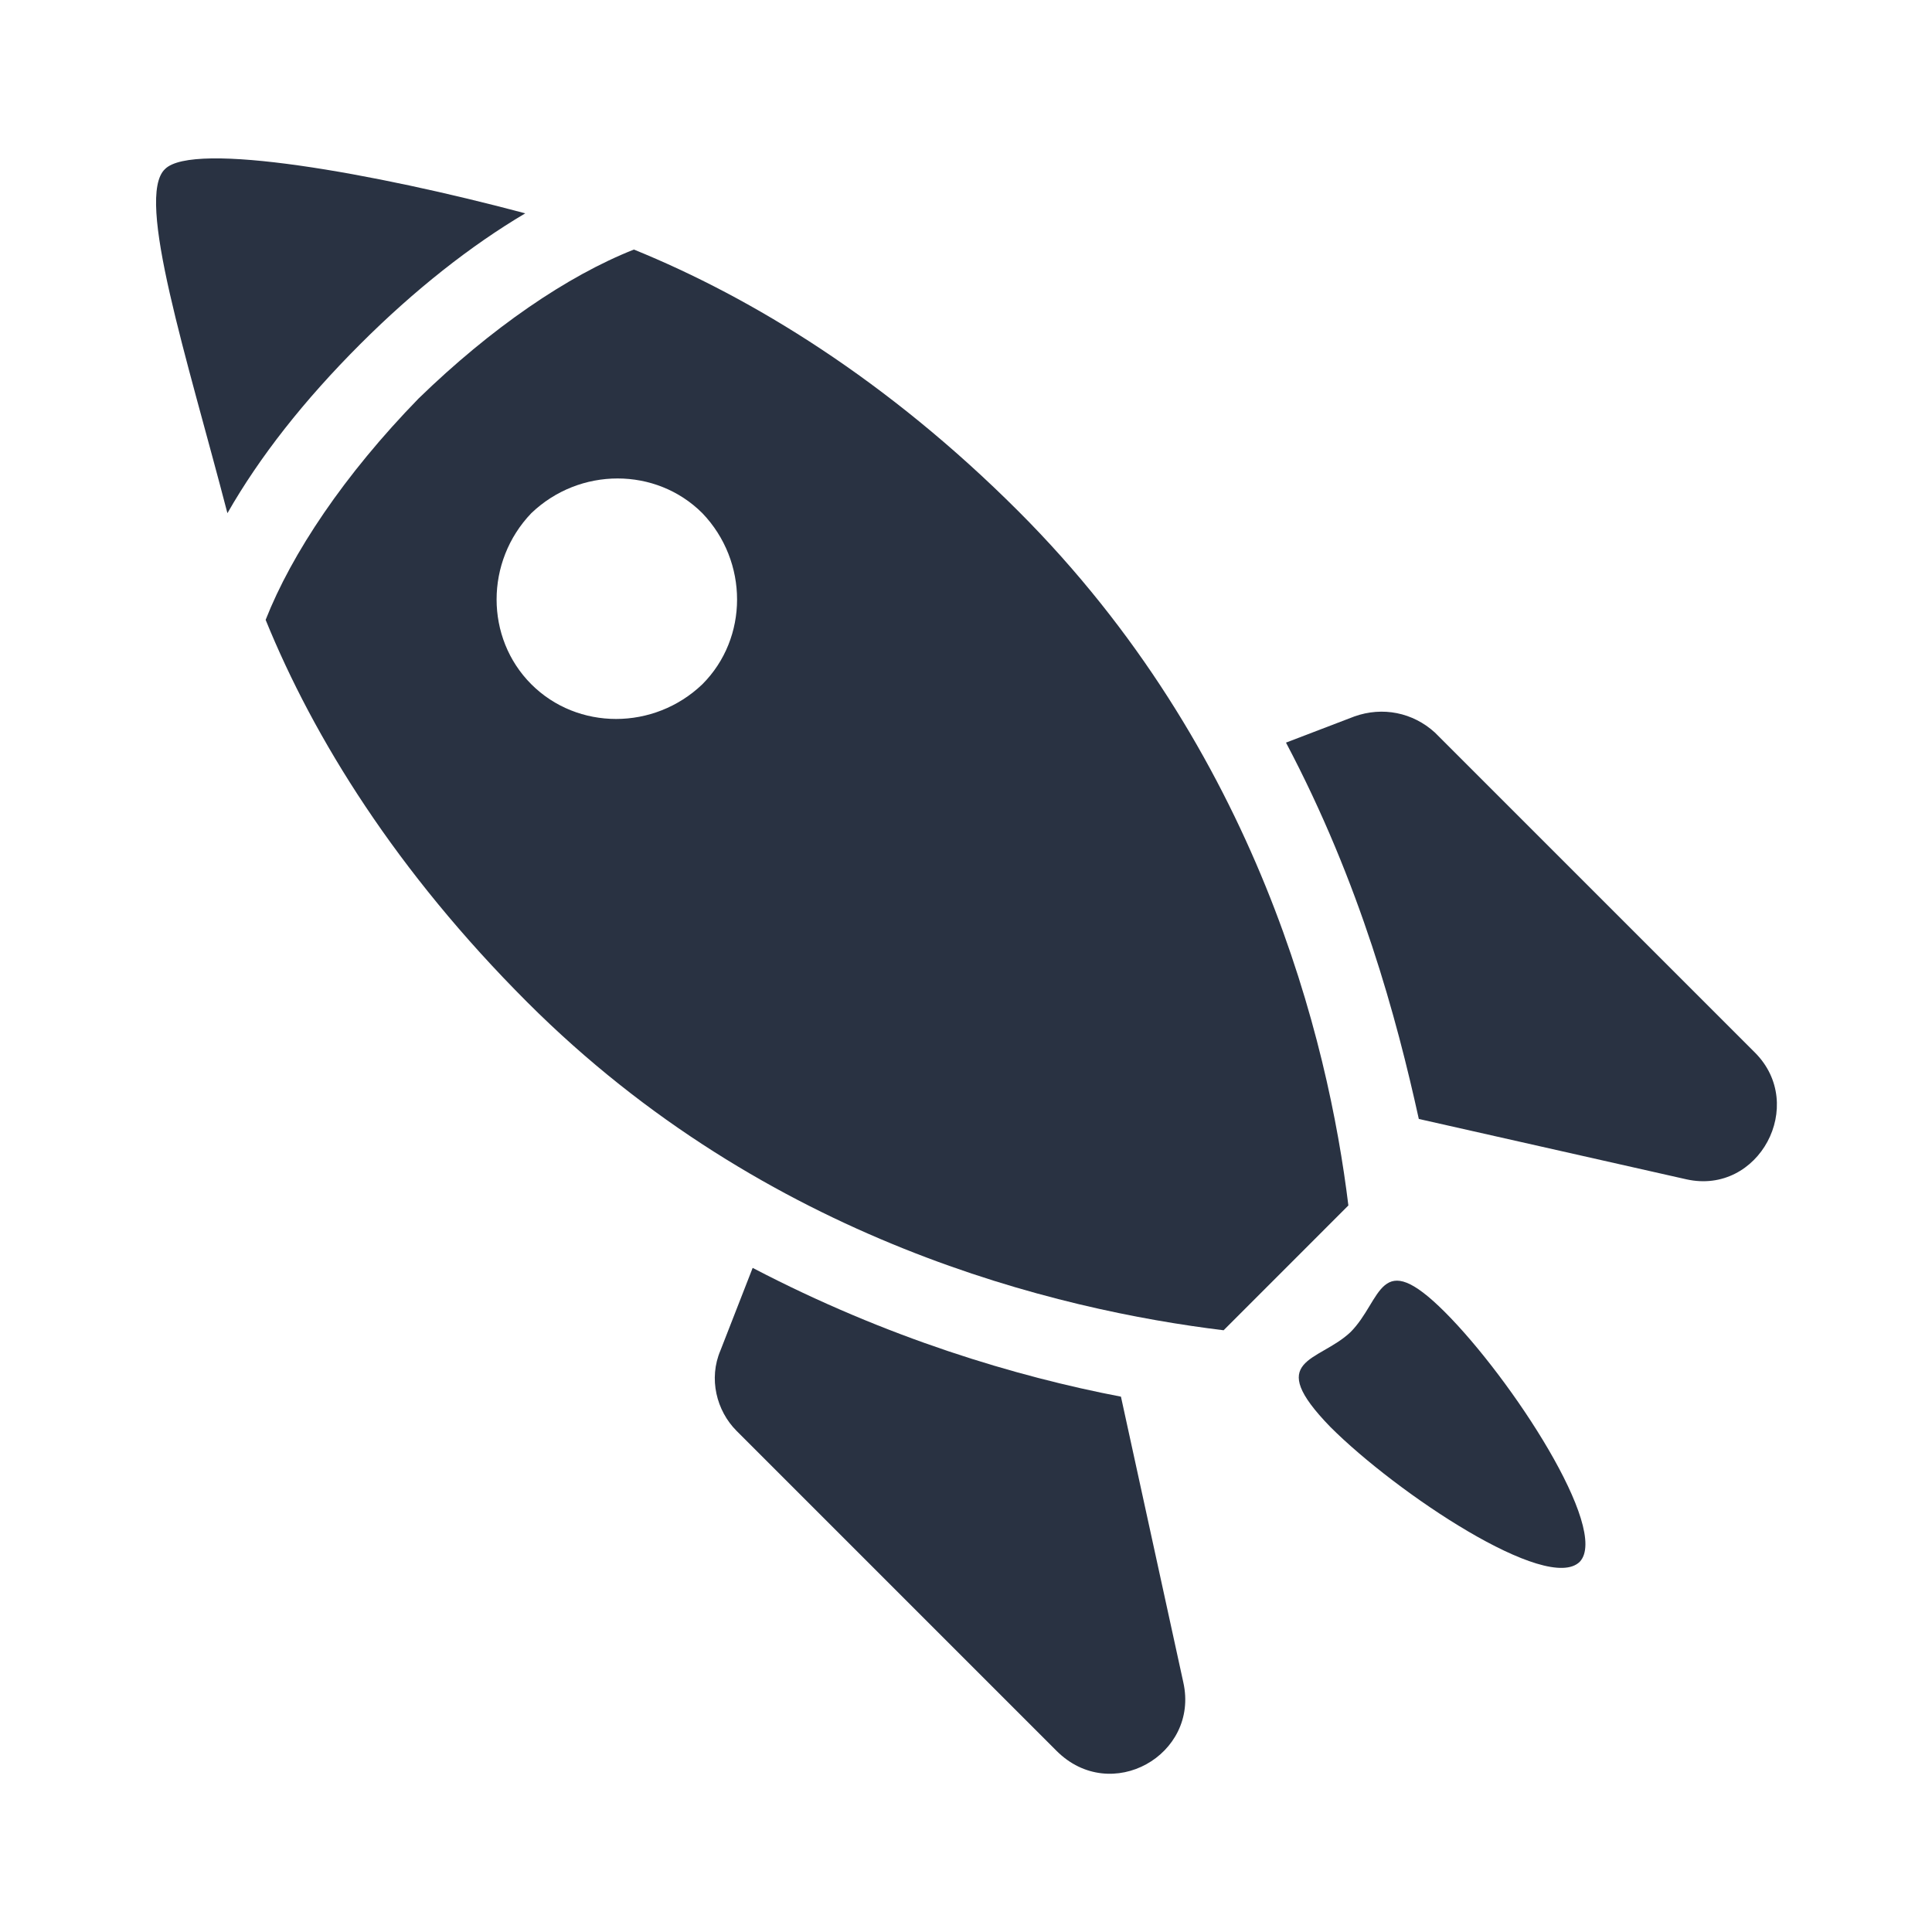
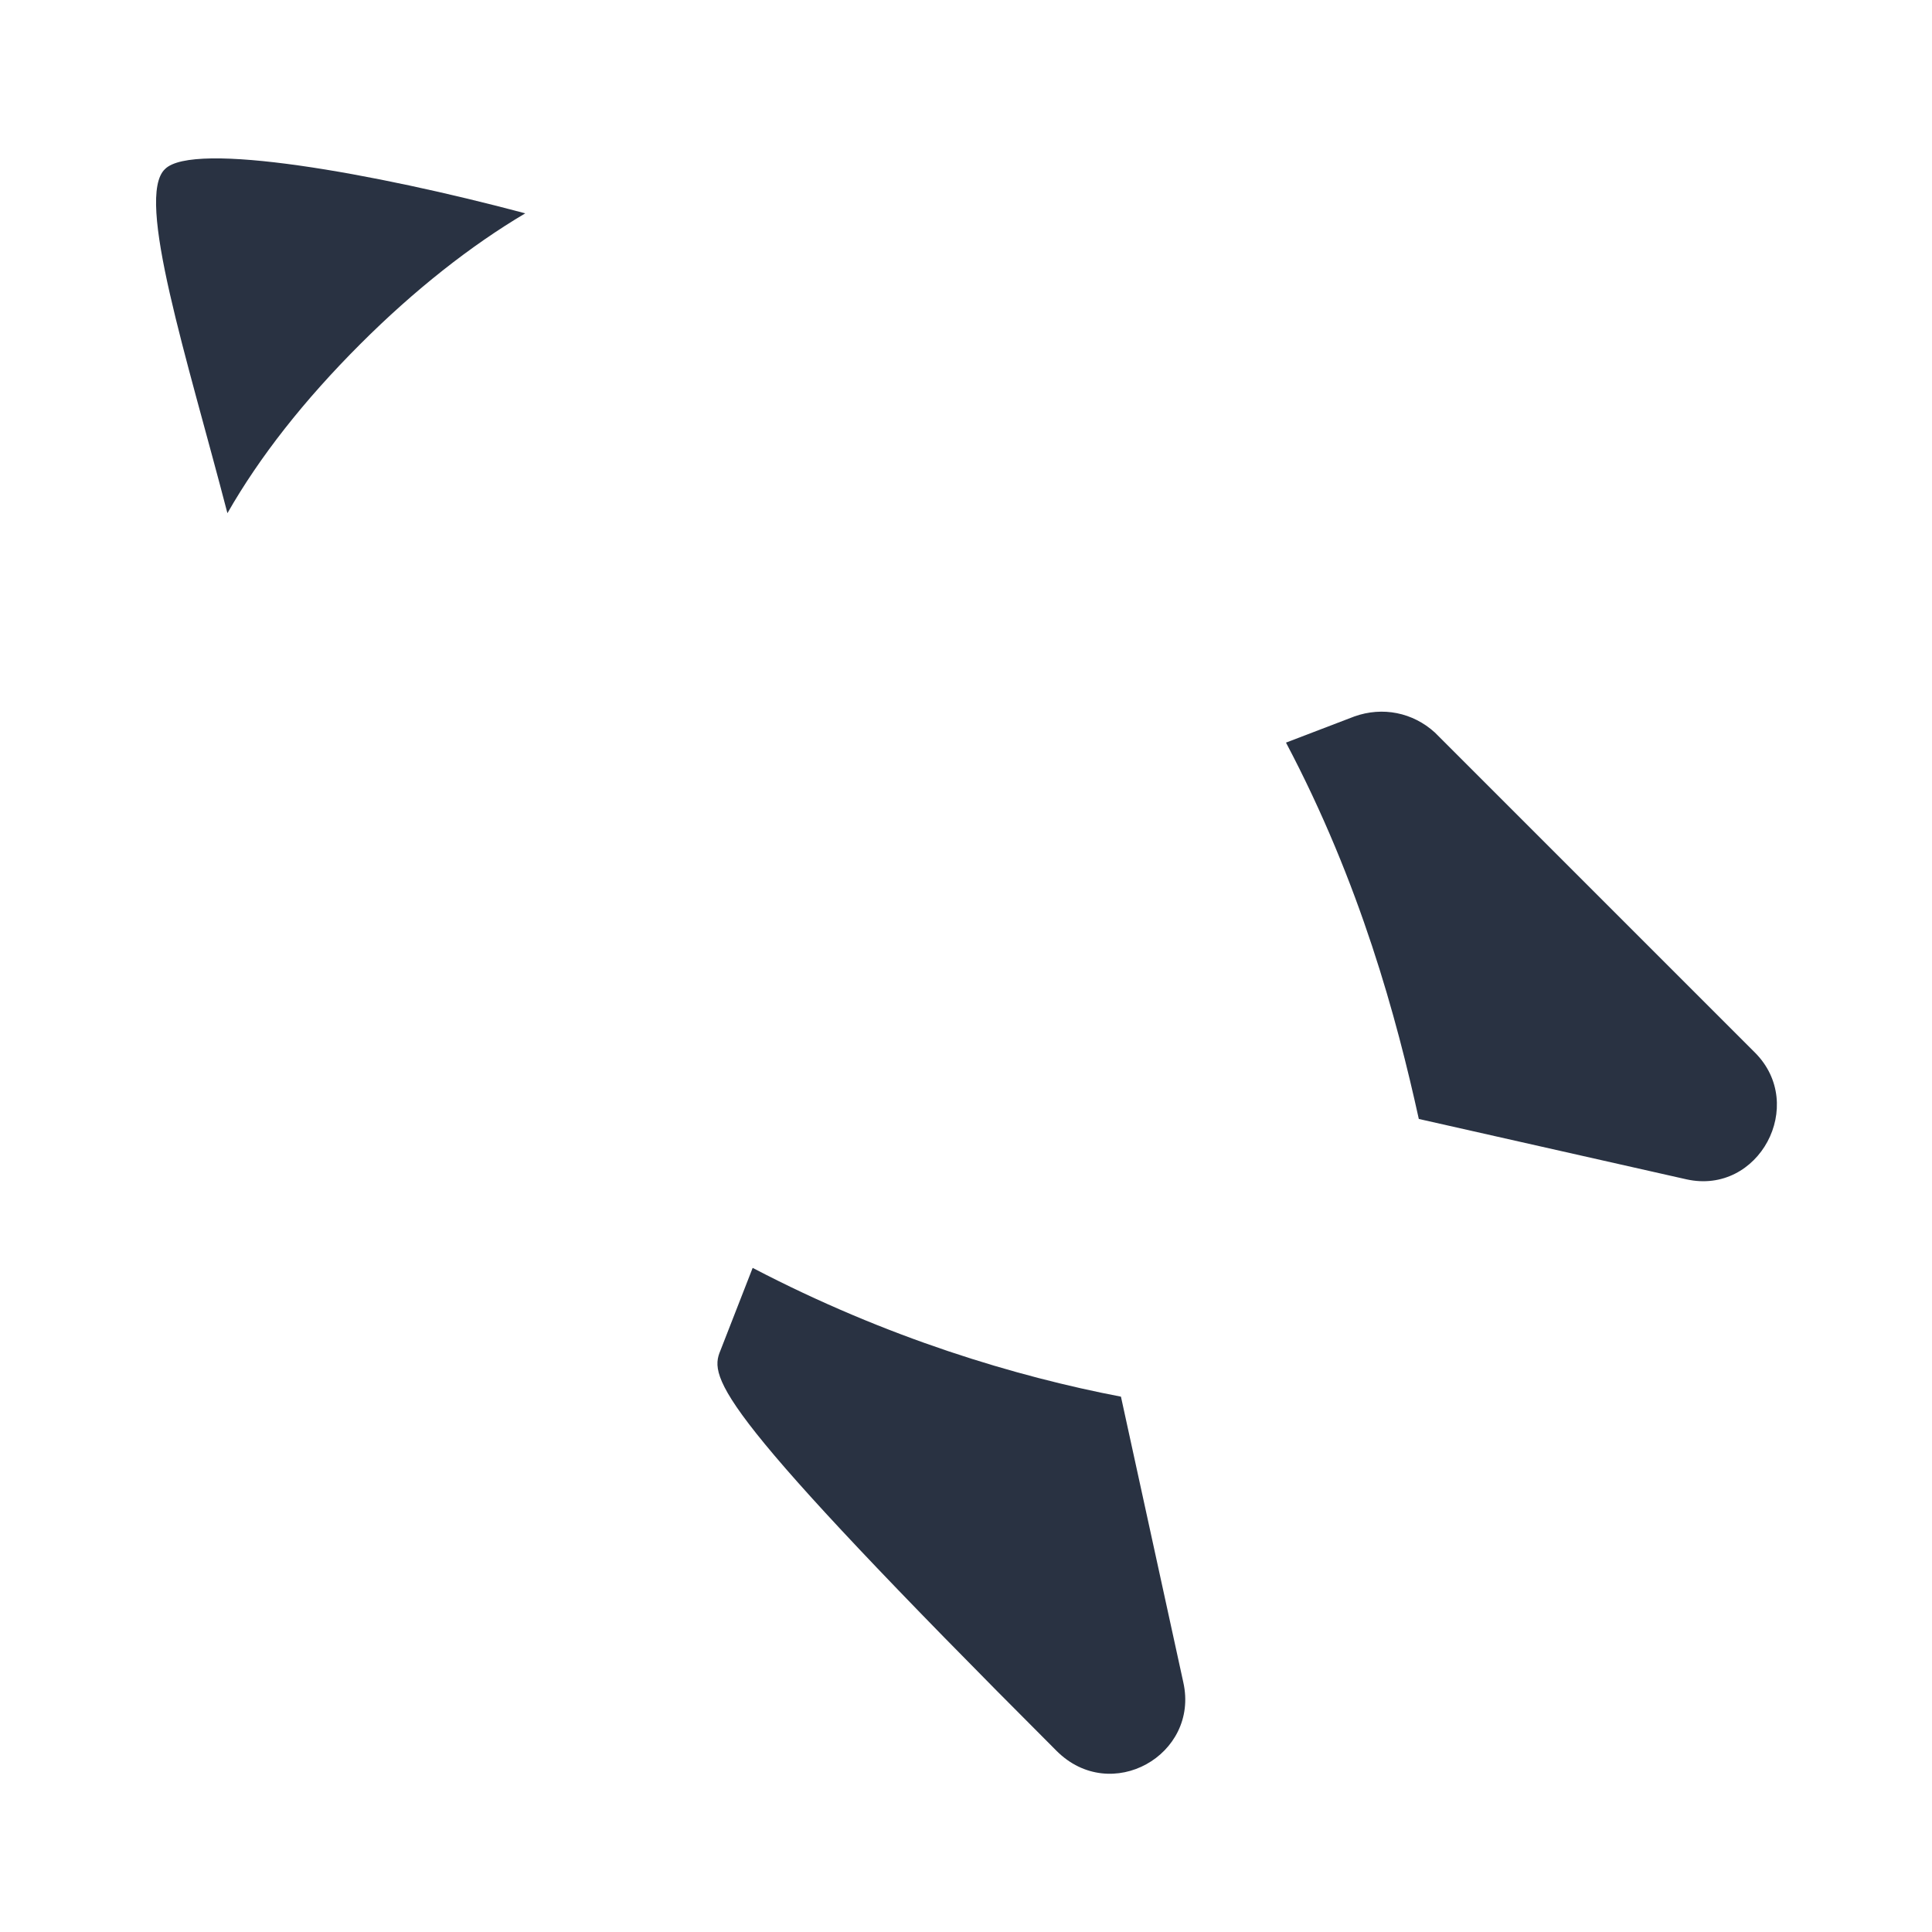
<svg xmlns="http://www.w3.org/2000/svg" width="59" height="59" xml:space="preserve">
  <g>
    <path d="M53.96 5.162C53.1 4.302 47.569 5.285 42.959 6.515 44.619 7.498 46.34 8.85 47.999 10.509 49.72 12.23 51.072 13.951 52.055 15.672 53.284 10.94 54.882 6.023 53.96 5.162Z" fill="#293242" transform="matrix(-1 0 0 1 59 0)" />
    <path d="M19.728 22.678 17.639 21.879C16.778 21.572 15.856 21.756 15.18 22.371L5.408 32.143C3.81 33.741 5.285 36.506 7.498 36.015L15.672 34.171C16.348 31.098 17.454 26.98 19.728 22.678Z" fill="#293242" transform="matrix(-1 0 0 1 59 0)" />
-     <path d="M36.015 38.719C31.897 40.87 27.963 42.038 24.768 42.652L22.863 51.379C22.371 53.592 25.075 55.128 26.734 53.469L36.506 43.697C37.121 43.082 37.367 42.099 36.998 41.239L36.015 38.719Z" fill="#293242" transform="matrix(-1 0 0 1 59 0)" />
-     <path d="M39.641 7.621C36.015 9.096 31.897 11.616 27.902 15.61 20.588 22.924 18.438 31.774 17.823 36.813L21.633 40.624C26.673 40.009 35.584 37.92 42.898 30.606 46.893 26.611 49.413 22.555 50.888 18.929 50.089 16.901 48.491 14.504 46.217 12.169 44.004 10.018 41.669 8.42 39.641 7.621ZM42.775 20.896C41.361 22.309 39.026 22.309 37.551 20.896 36.138 19.482 36.138 17.147 37.551 15.672 38.965 14.258 41.3 14.258 42.775 15.672 44.188 17.147 44.188 19.482 42.775 20.896Z" fill="#293242" transform="matrix(-1 0 0 1 59 0)" />
-     <path d="M17.762 40.685C16.778 39.702 16.901 38.043 14.873 40.071 12.845 42.099 9.833 46.708 10.755 47.692 11.739 48.675 16.348 45.602 18.376 43.574 20.404 41.484 18.745 41.607 17.762 40.685Z" fill="#293242" transform="matrix(-1 0 0 1 59 0)" />
+     <path d="M36.015 38.719C31.897 40.87 27.963 42.038 24.768 42.652L22.863 51.379C22.371 53.592 25.075 55.128 26.734 53.469C37.121 43.082 37.367 42.099 36.998 41.239L36.015 38.719Z" fill="#293242" transform="matrix(-1 0 0 1 59 0)" />
  </g>
</svg>